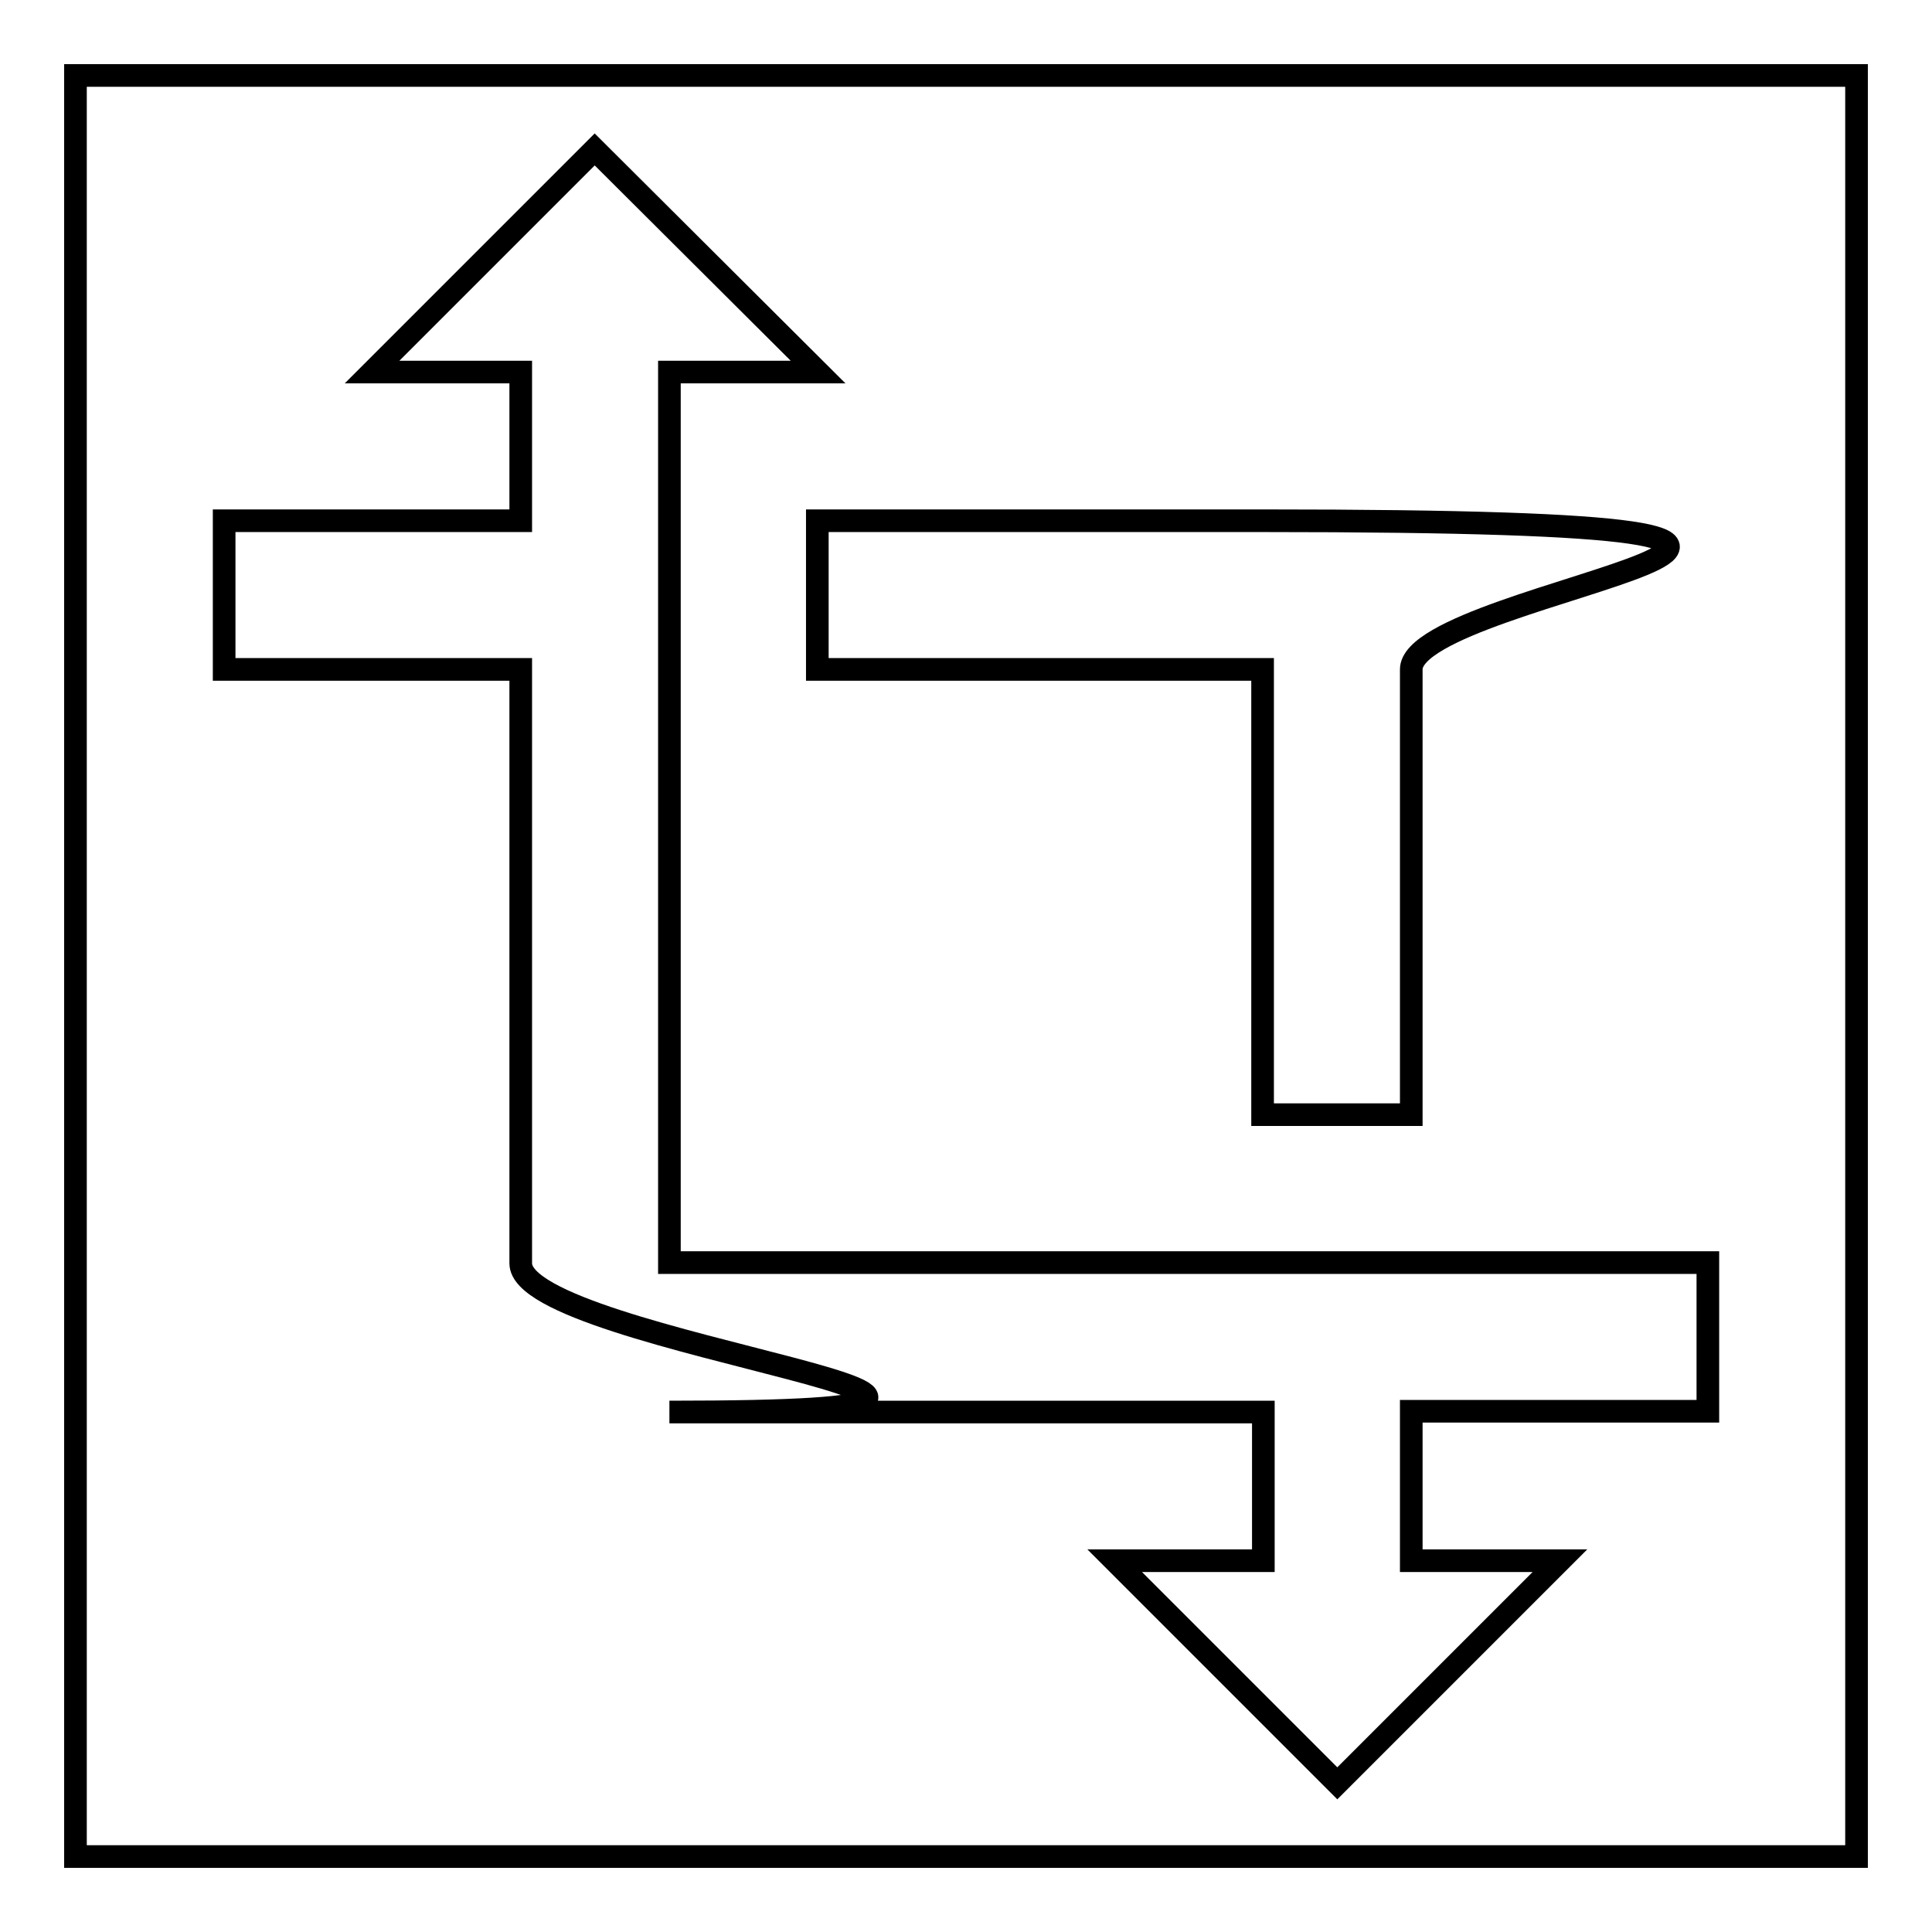
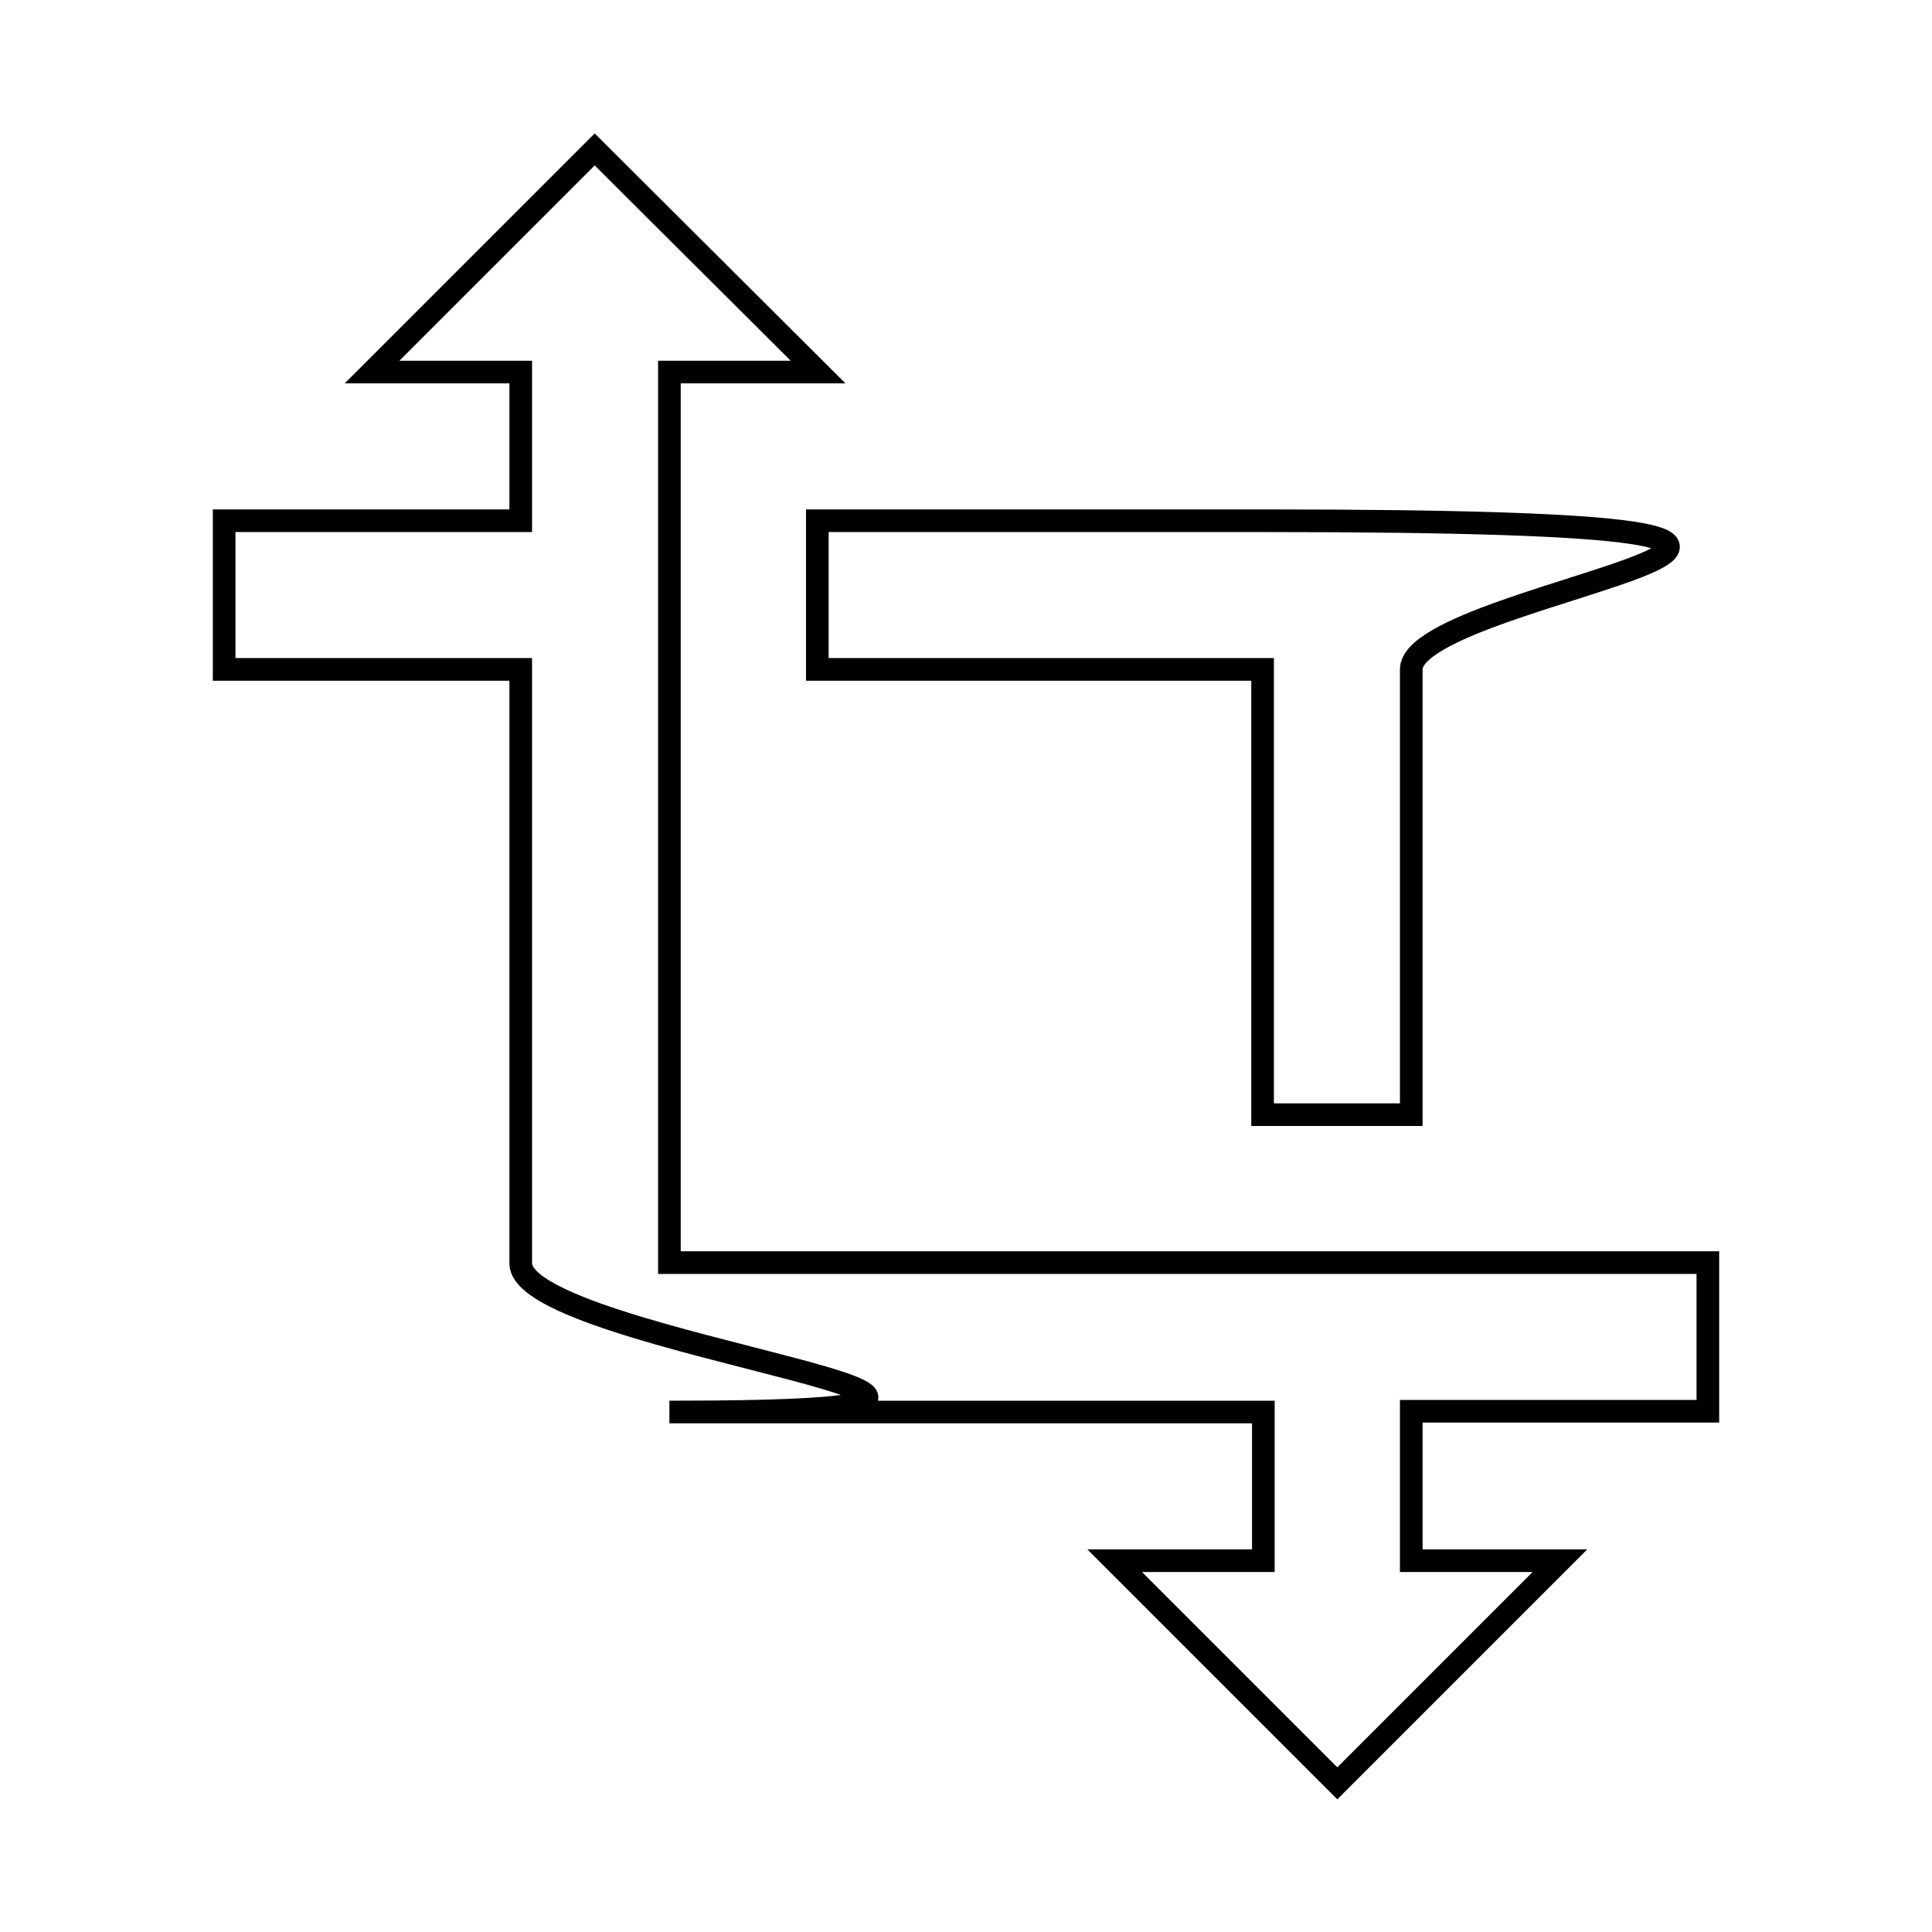
<svg xmlns="http://www.w3.org/2000/svg" version="1.1" x="0px" y="0px" viewBox="0 0 256 256" enable-background="new 0 0 256 256" xml:space="preserve">
  <g>
    <g>
-       <path stroke-width="3" fill-opacity="0" stroke="#000000" d="M10,10h236v236H10V10z" />
      <path stroke-width="3" fill-opacity="0" stroke="#000000" d="M226.3,187v-19.7H88.7v-118h19.7L78.8,19.8L49.3,49.3H69V69H29.7v19.7H69v78.7c0,10.8,88.5,19.7,19.7,19.7h78.7v19.7h-19.7l29.5,29.5l29.5-29.5H187V187H226.3L226.3,187z M108.3,88.7h59v59H187v-59c0-10.8,88.5-19.7-19.7-19.7h-59V88.7z" />
    </g>
  </g>
</svg>